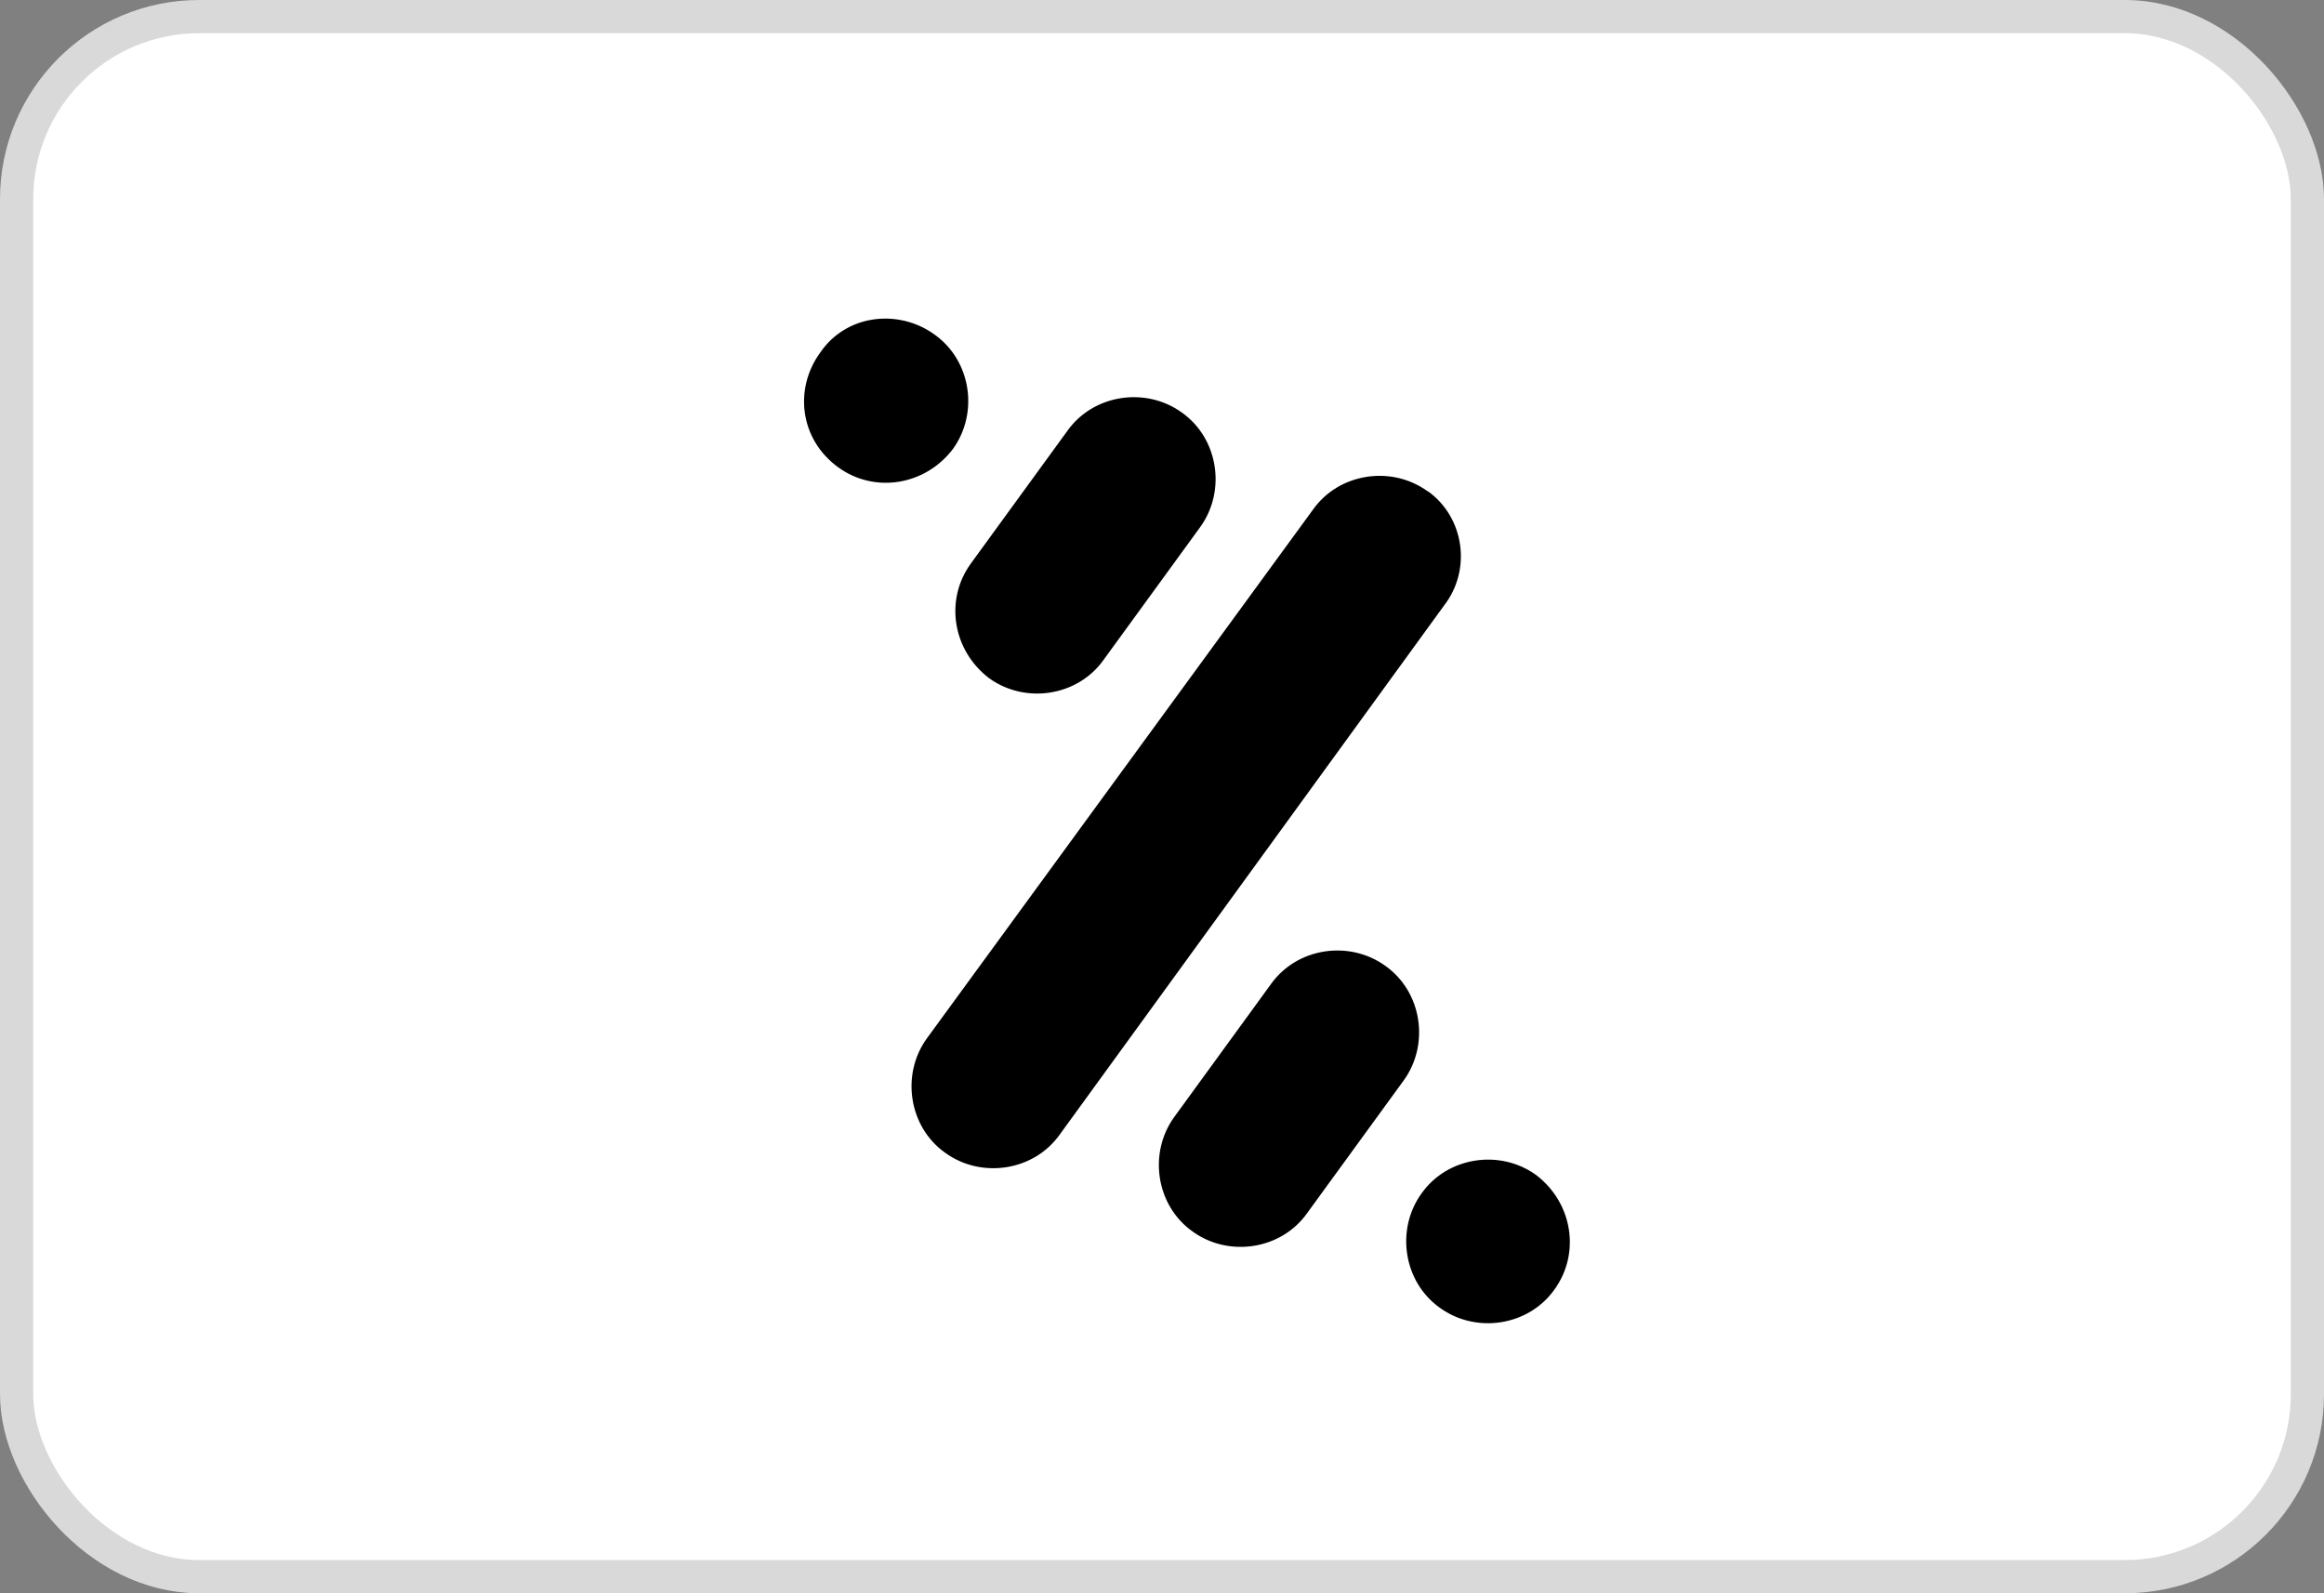
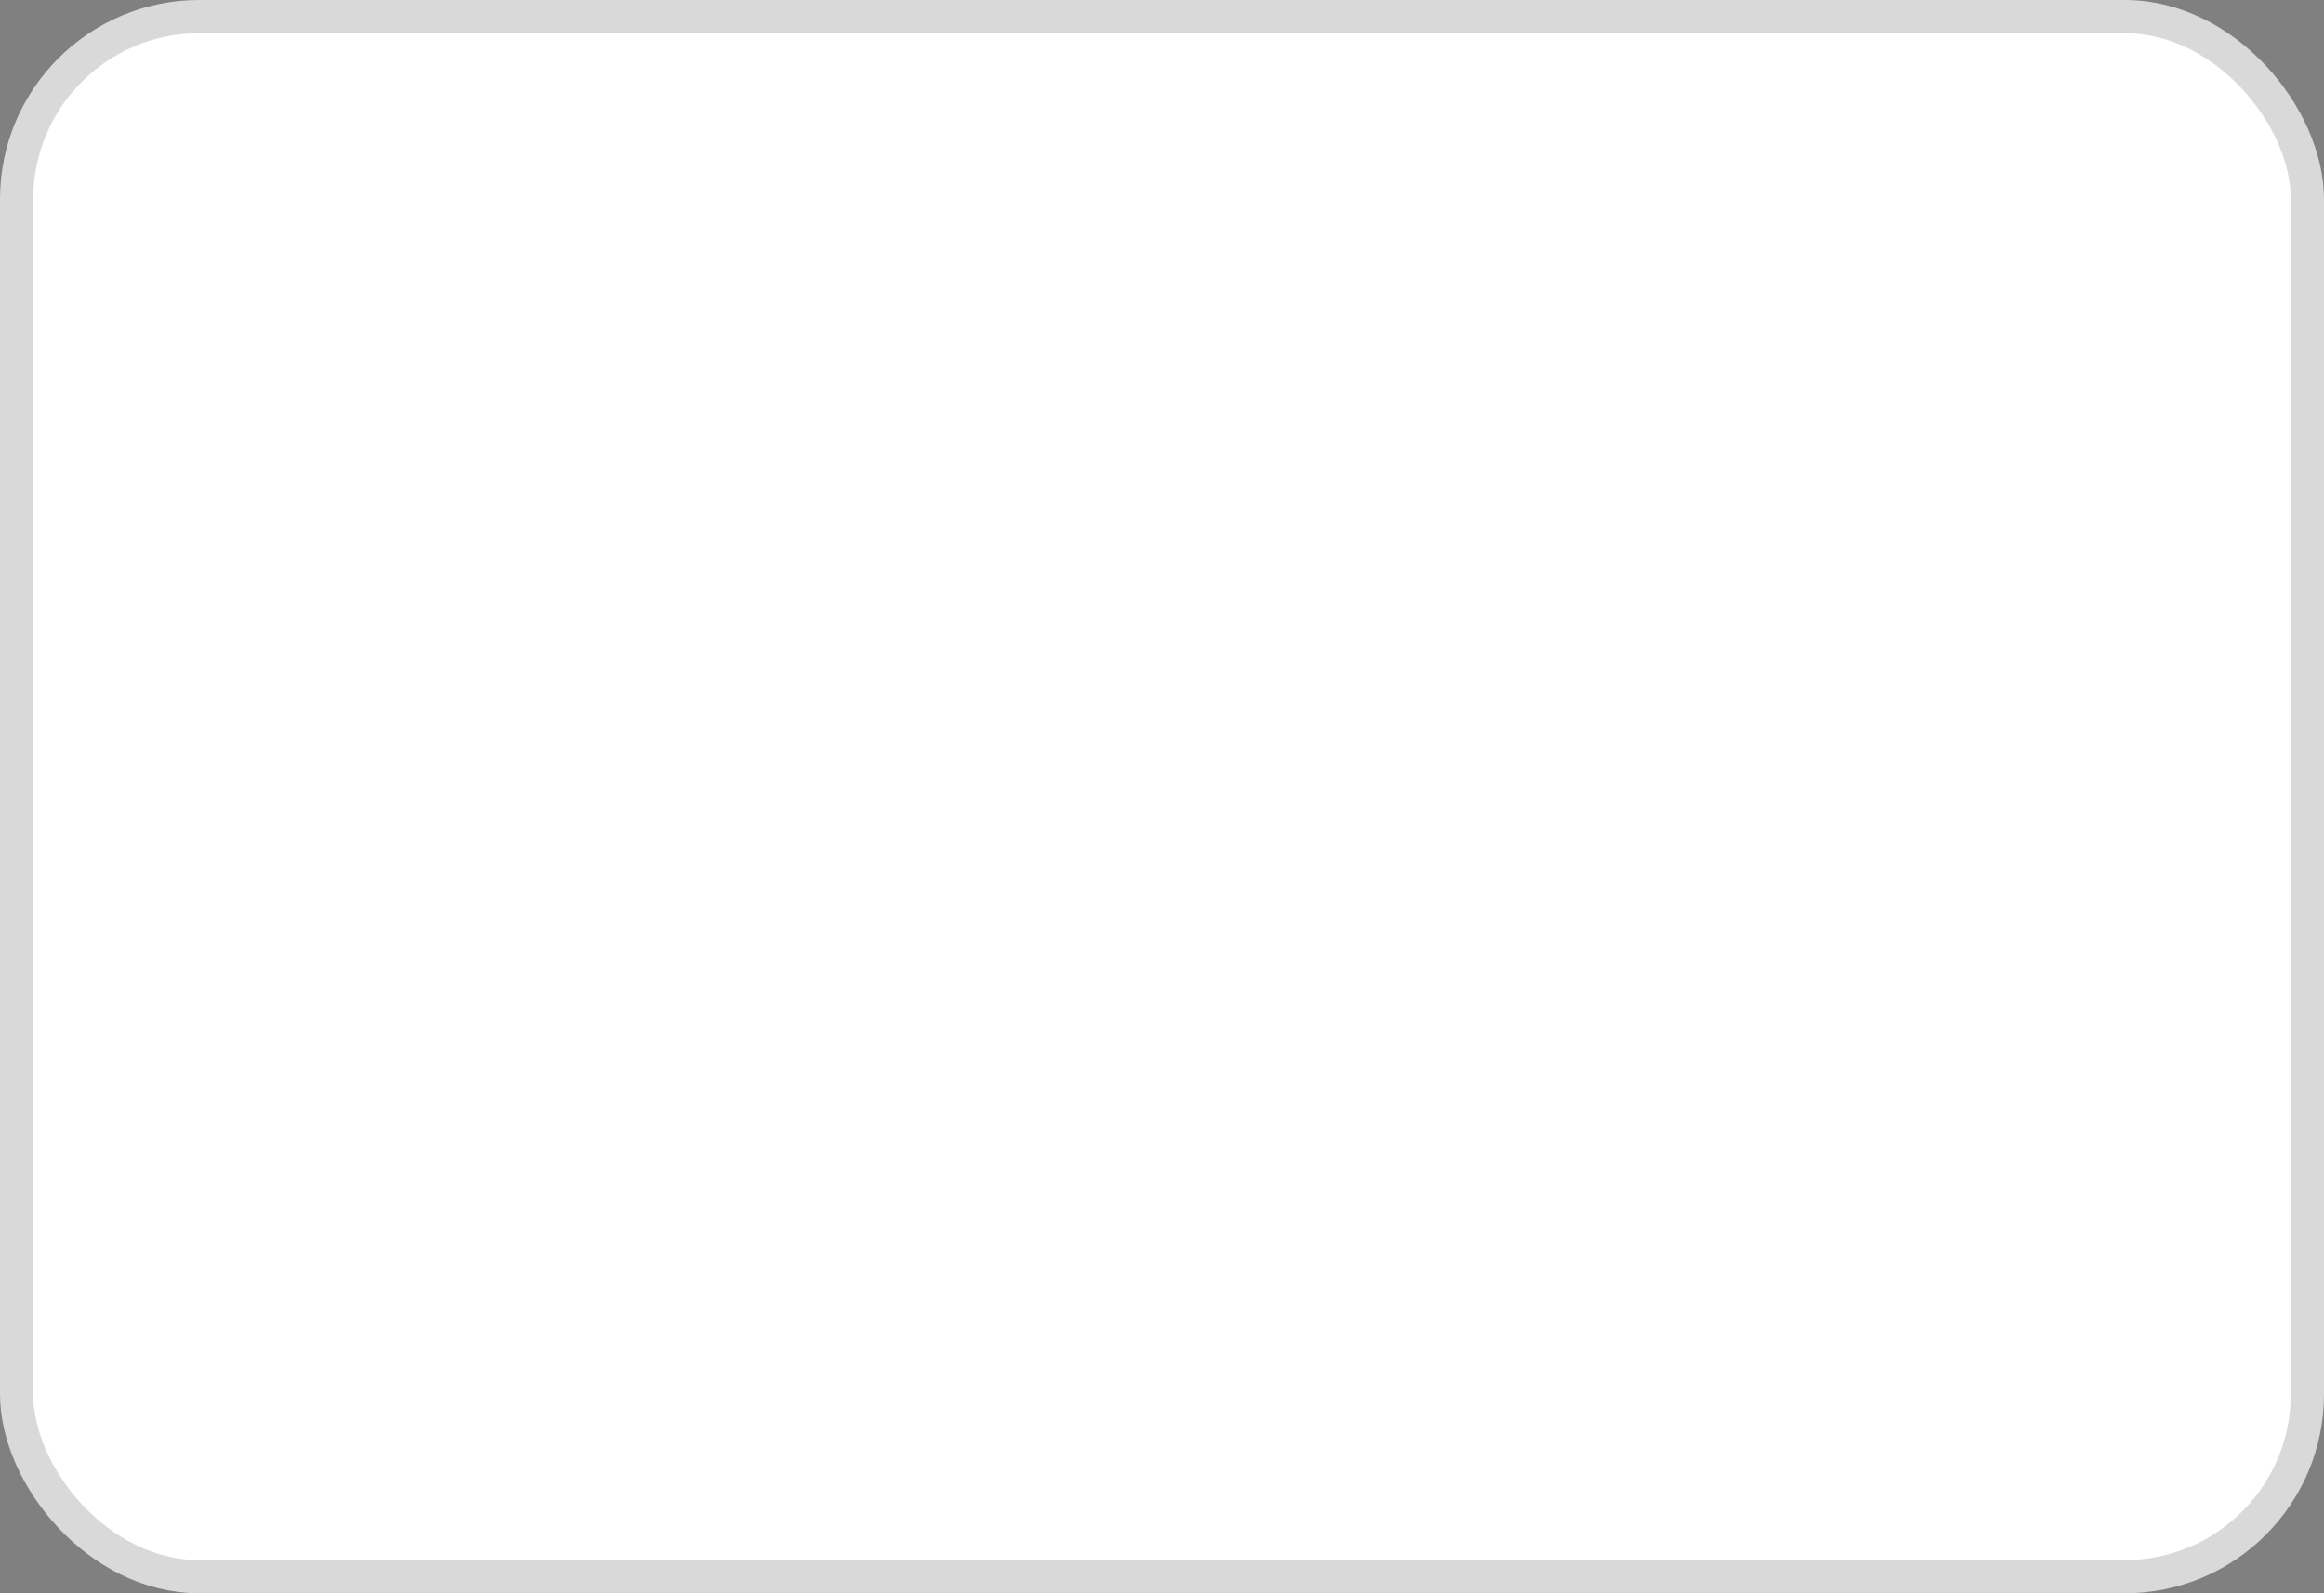
<svg xmlns="http://www.w3.org/2000/svg" width="70" height="48">
  <rect width="100%" height="100%" fill="#808080" stroke="none" />
  <g class="layer">
    <title>Layer 1</title>
    <rect fill="white" height="47" id="svg_1" rx="5.5" stroke="#D9D9D9" width="69" x="0.5" y="0.5" />
    <g id="svg_3">
-       <path class="st0" d="m29.79,20.43c1.09,0.79 2.67,0.55 3.45,-0.55l2.91,-4c0.79,-1.09 0.55,-2.67 -0.55,-3.45c-1.09,-0.79 -2.67,-0.55 -3.45,0.55l-2.91,4c-0.79,1.09 -0.55,2.61 0.55,3.45zm13.21,-5.63c-1.09,-0.79 -2.67,-0.55 -3.45,0.55l-11.63,15.93c-0.79,1.09 -0.55,2.67 0.55,3.45c1.09,0.79 2.67,0.55 3.45,-0.55l11.57,-15.93c0.85,-1.09 0.61,-2.67 -0.48,-3.45zm-14.3,-1.27c0.79,-1.09 0.55,-2.67 -0.55,-3.45c-1.09,-0.79 -2.67,-0.61 -3.45,0.55c-0.79,1.09 -0.61,2.61 0.55,3.45c1.09,0.79 2.61,0.55 3.45,-0.55zm17.57,21.87c-1.09,-0.79 -2.67,-0.55 -3.45,0.55c-0.79,1.09 -0.55,2.67 0.55,3.45c1.09,0.79 2.67,0.55 3.45,-0.55c0.79,-1.09 0.55,-2.61 -0.55,-3.45zm-4.54,-6.3c-1.09,-0.79 -2.67,-0.55 -3.45,0.55l-2.91,4c-0.79,1.09 -0.55,2.67 0.55,3.45c1.09,0.79 2.67,0.55 3.45,-0.55l2.91,-4c0.79,-1.09 0.55,-2.67 -0.55,-3.45z" id="svg_4" />
-     </g>
+       </g>
  </g>
</svg>